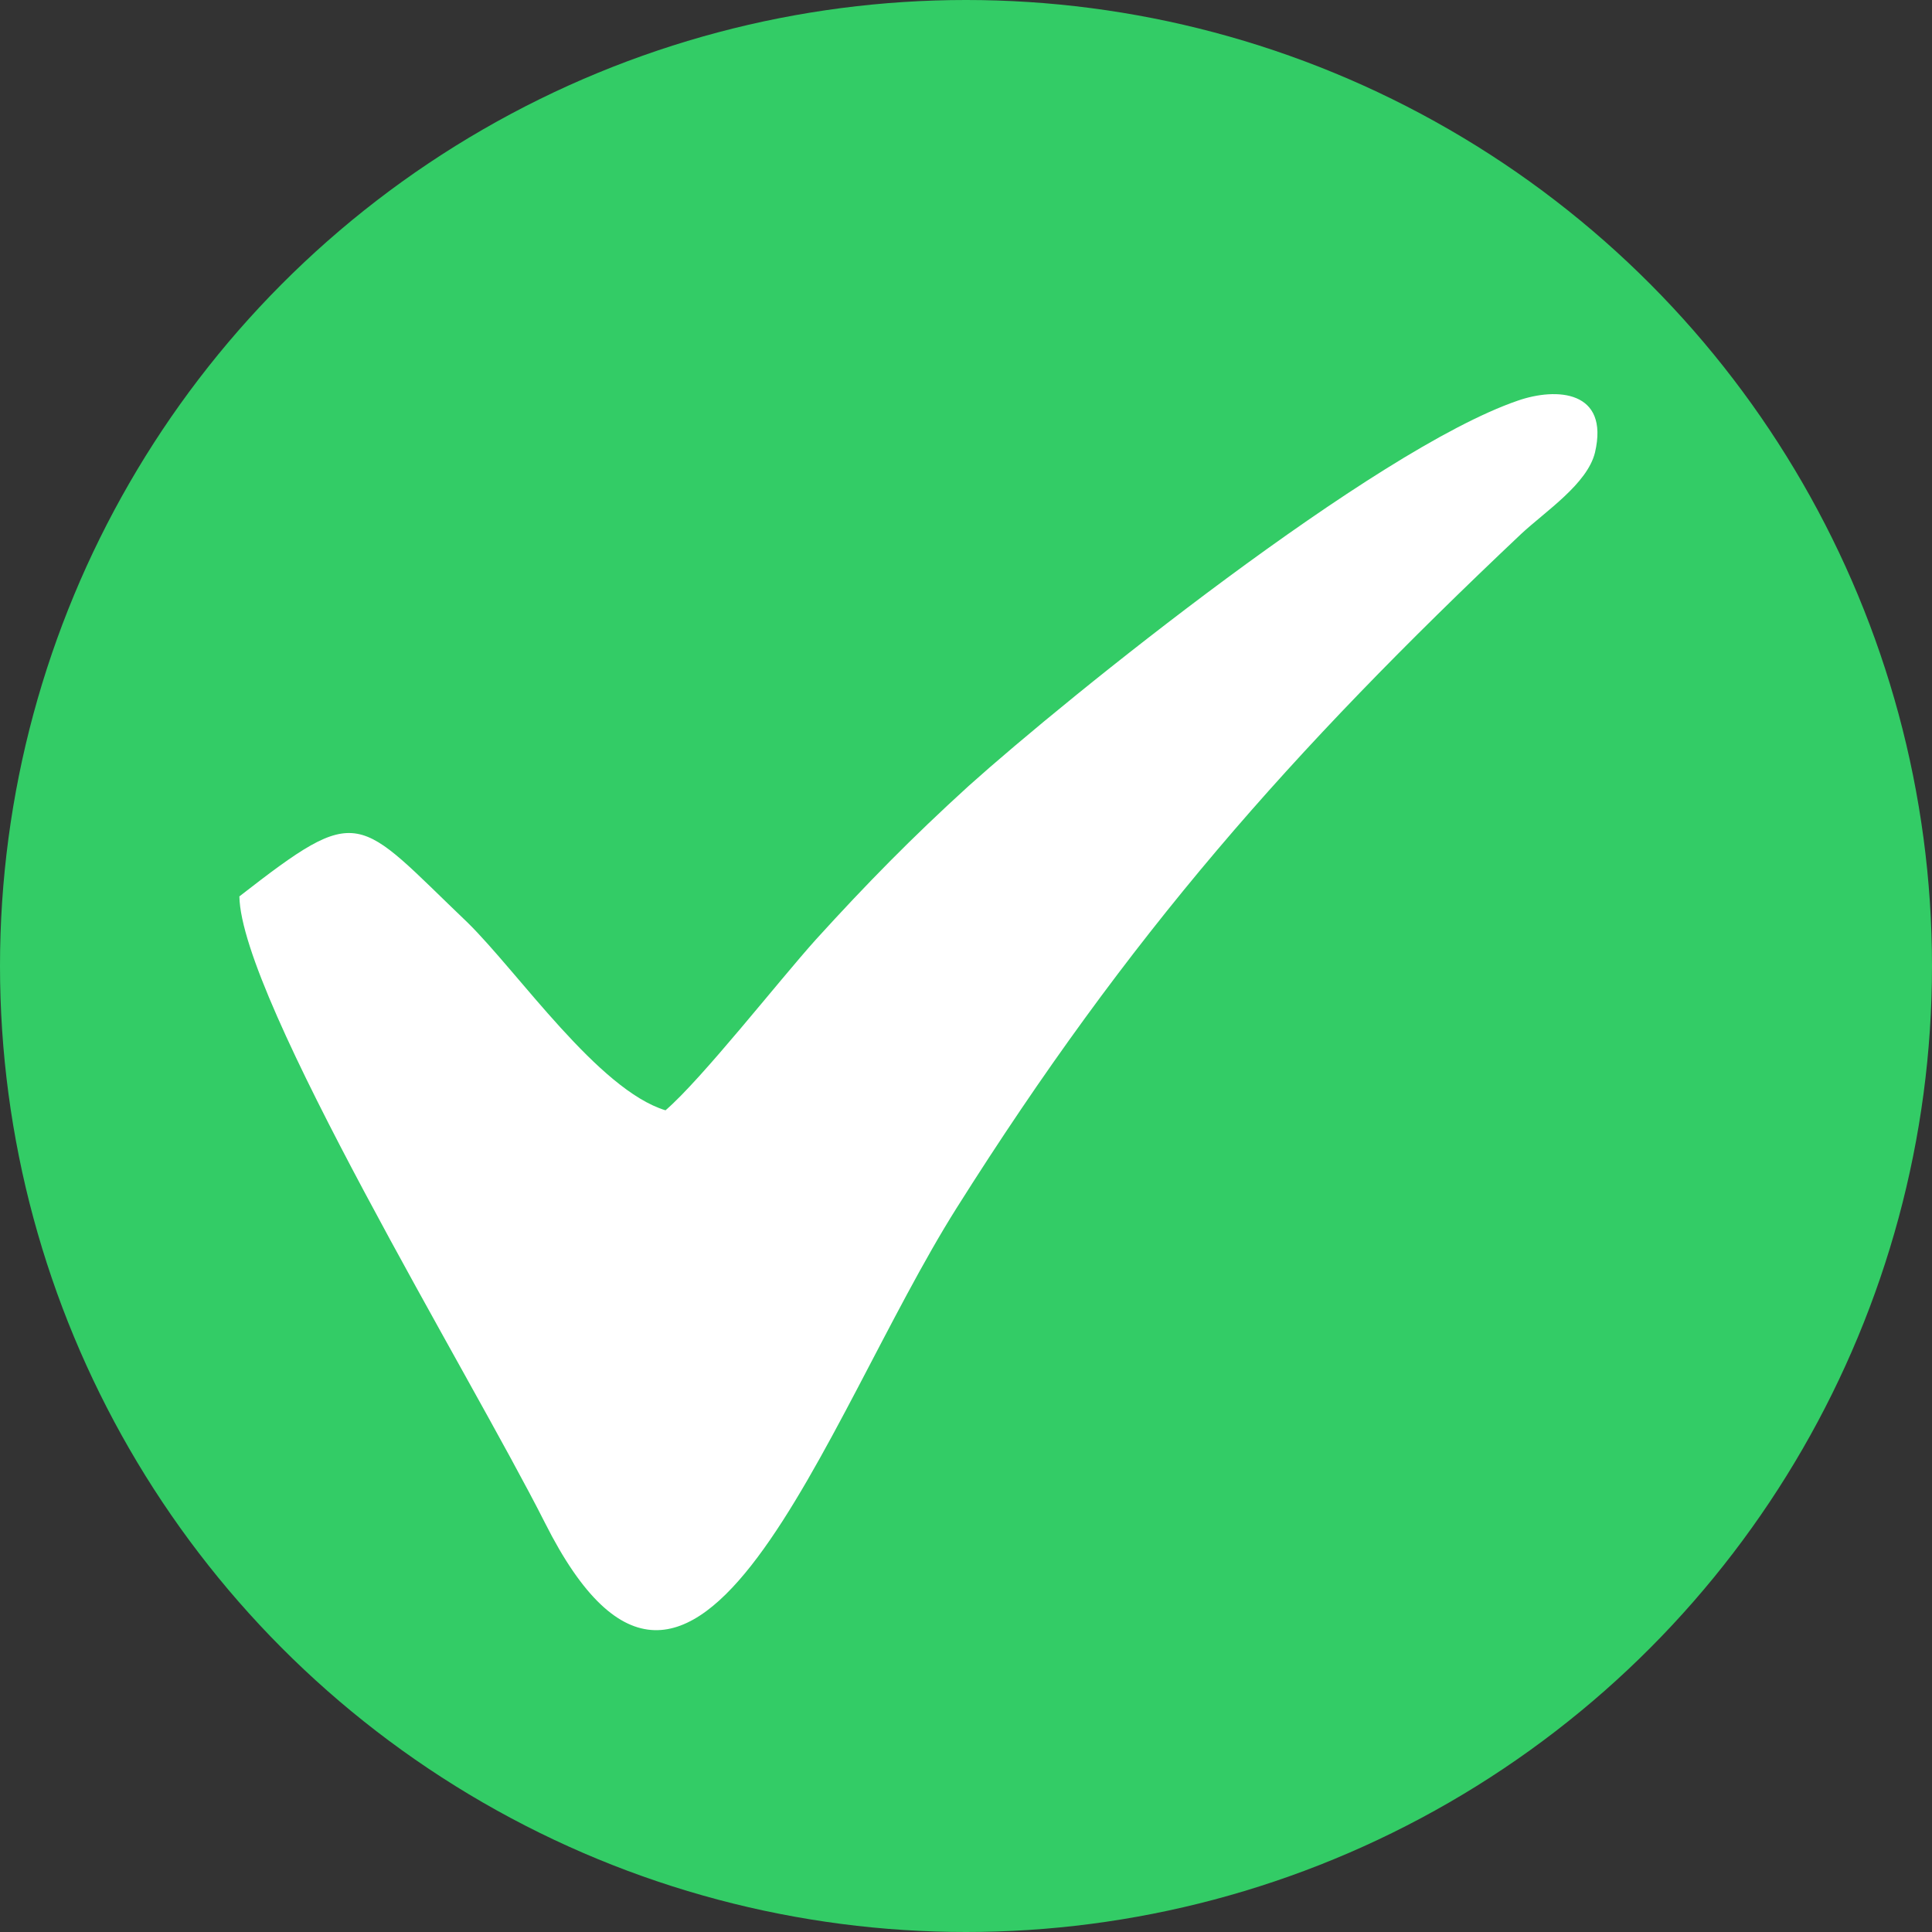
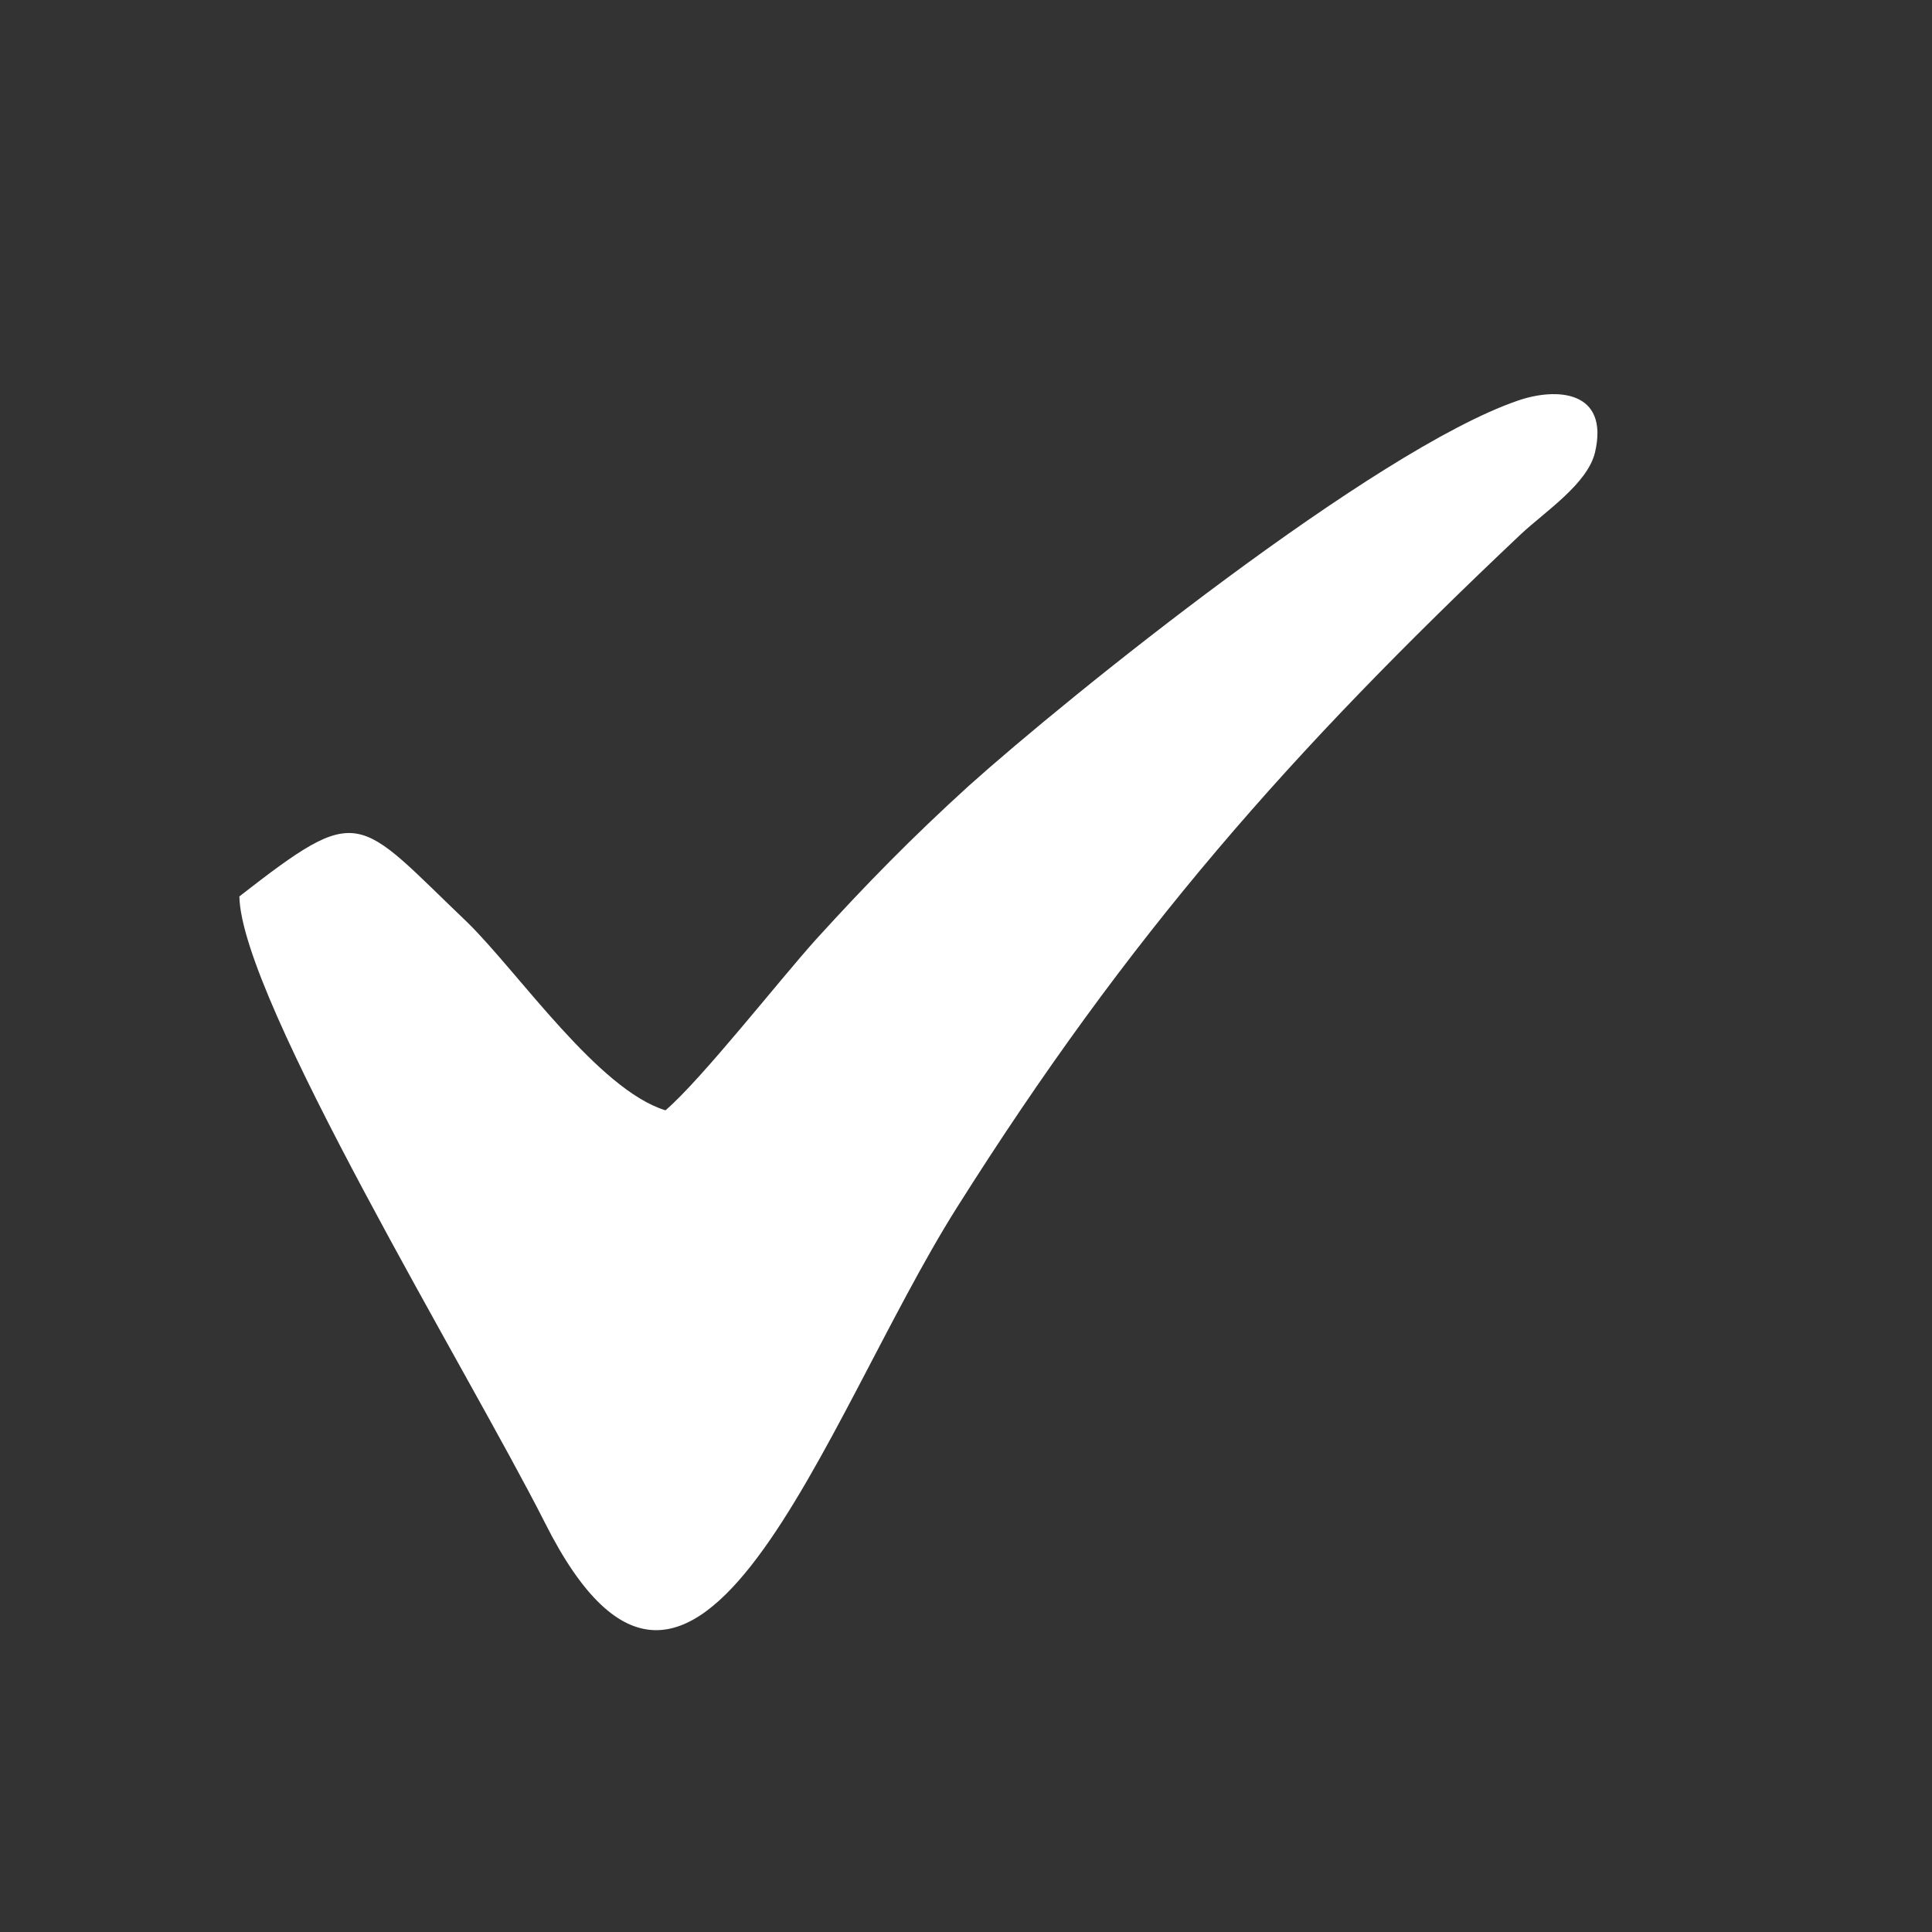
<svg xmlns="http://www.w3.org/2000/svg" xml:space="preserve" width="20px" height="20px" version="1.1" style="shape-rendering:geometricPrecision; text-rendering:geometricPrecision; image-rendering:optimizeQuality; fill-rule:evenodd; clip-rule:evenodd" viewBox="0 0 2.276 2.276">
  <rect x="0" y="0" width="2.276" height="2.276" fill="#333333" stroke="none" />
  <defs>
    <style type="text/css">
   
    .fil0 {fill:#33CC66}
    .fil1 {fill:white}
   
  </style>
  </defs>
  <g id="Capa_x0020_1">
-     <circle class="fil0" cx="1.138" cy="1.138" r="1.138" />
    <path class="fil1" d="M0.784 1.308c-0.079,-0.024 -0.173,-0.162 -0.233,-0.221 -0.132,-0.126 -0.125,-0.143 -0.269,-0.031 0.002,0.121 0.271,0.562 0.36,0.738 0.178,0.354 0.328,-0.122 0.485,-0.371 0.203,-0.322 0.393,-0.537 0.665,-0.794 0.029,-0.027 0.078,-0.059 0.087,-0.096 0.017,-0.073 -0.045,-0.077 -0.091,-0.061 -0.169,0.058 -0.53,0.349 -0.647,0.454 -0.067,0.061 -0.12,0.115 -0.18,0.181 -0.044,0.049 -0.134,0.164 -0.177,0.201z" />
  </g>
</svg>